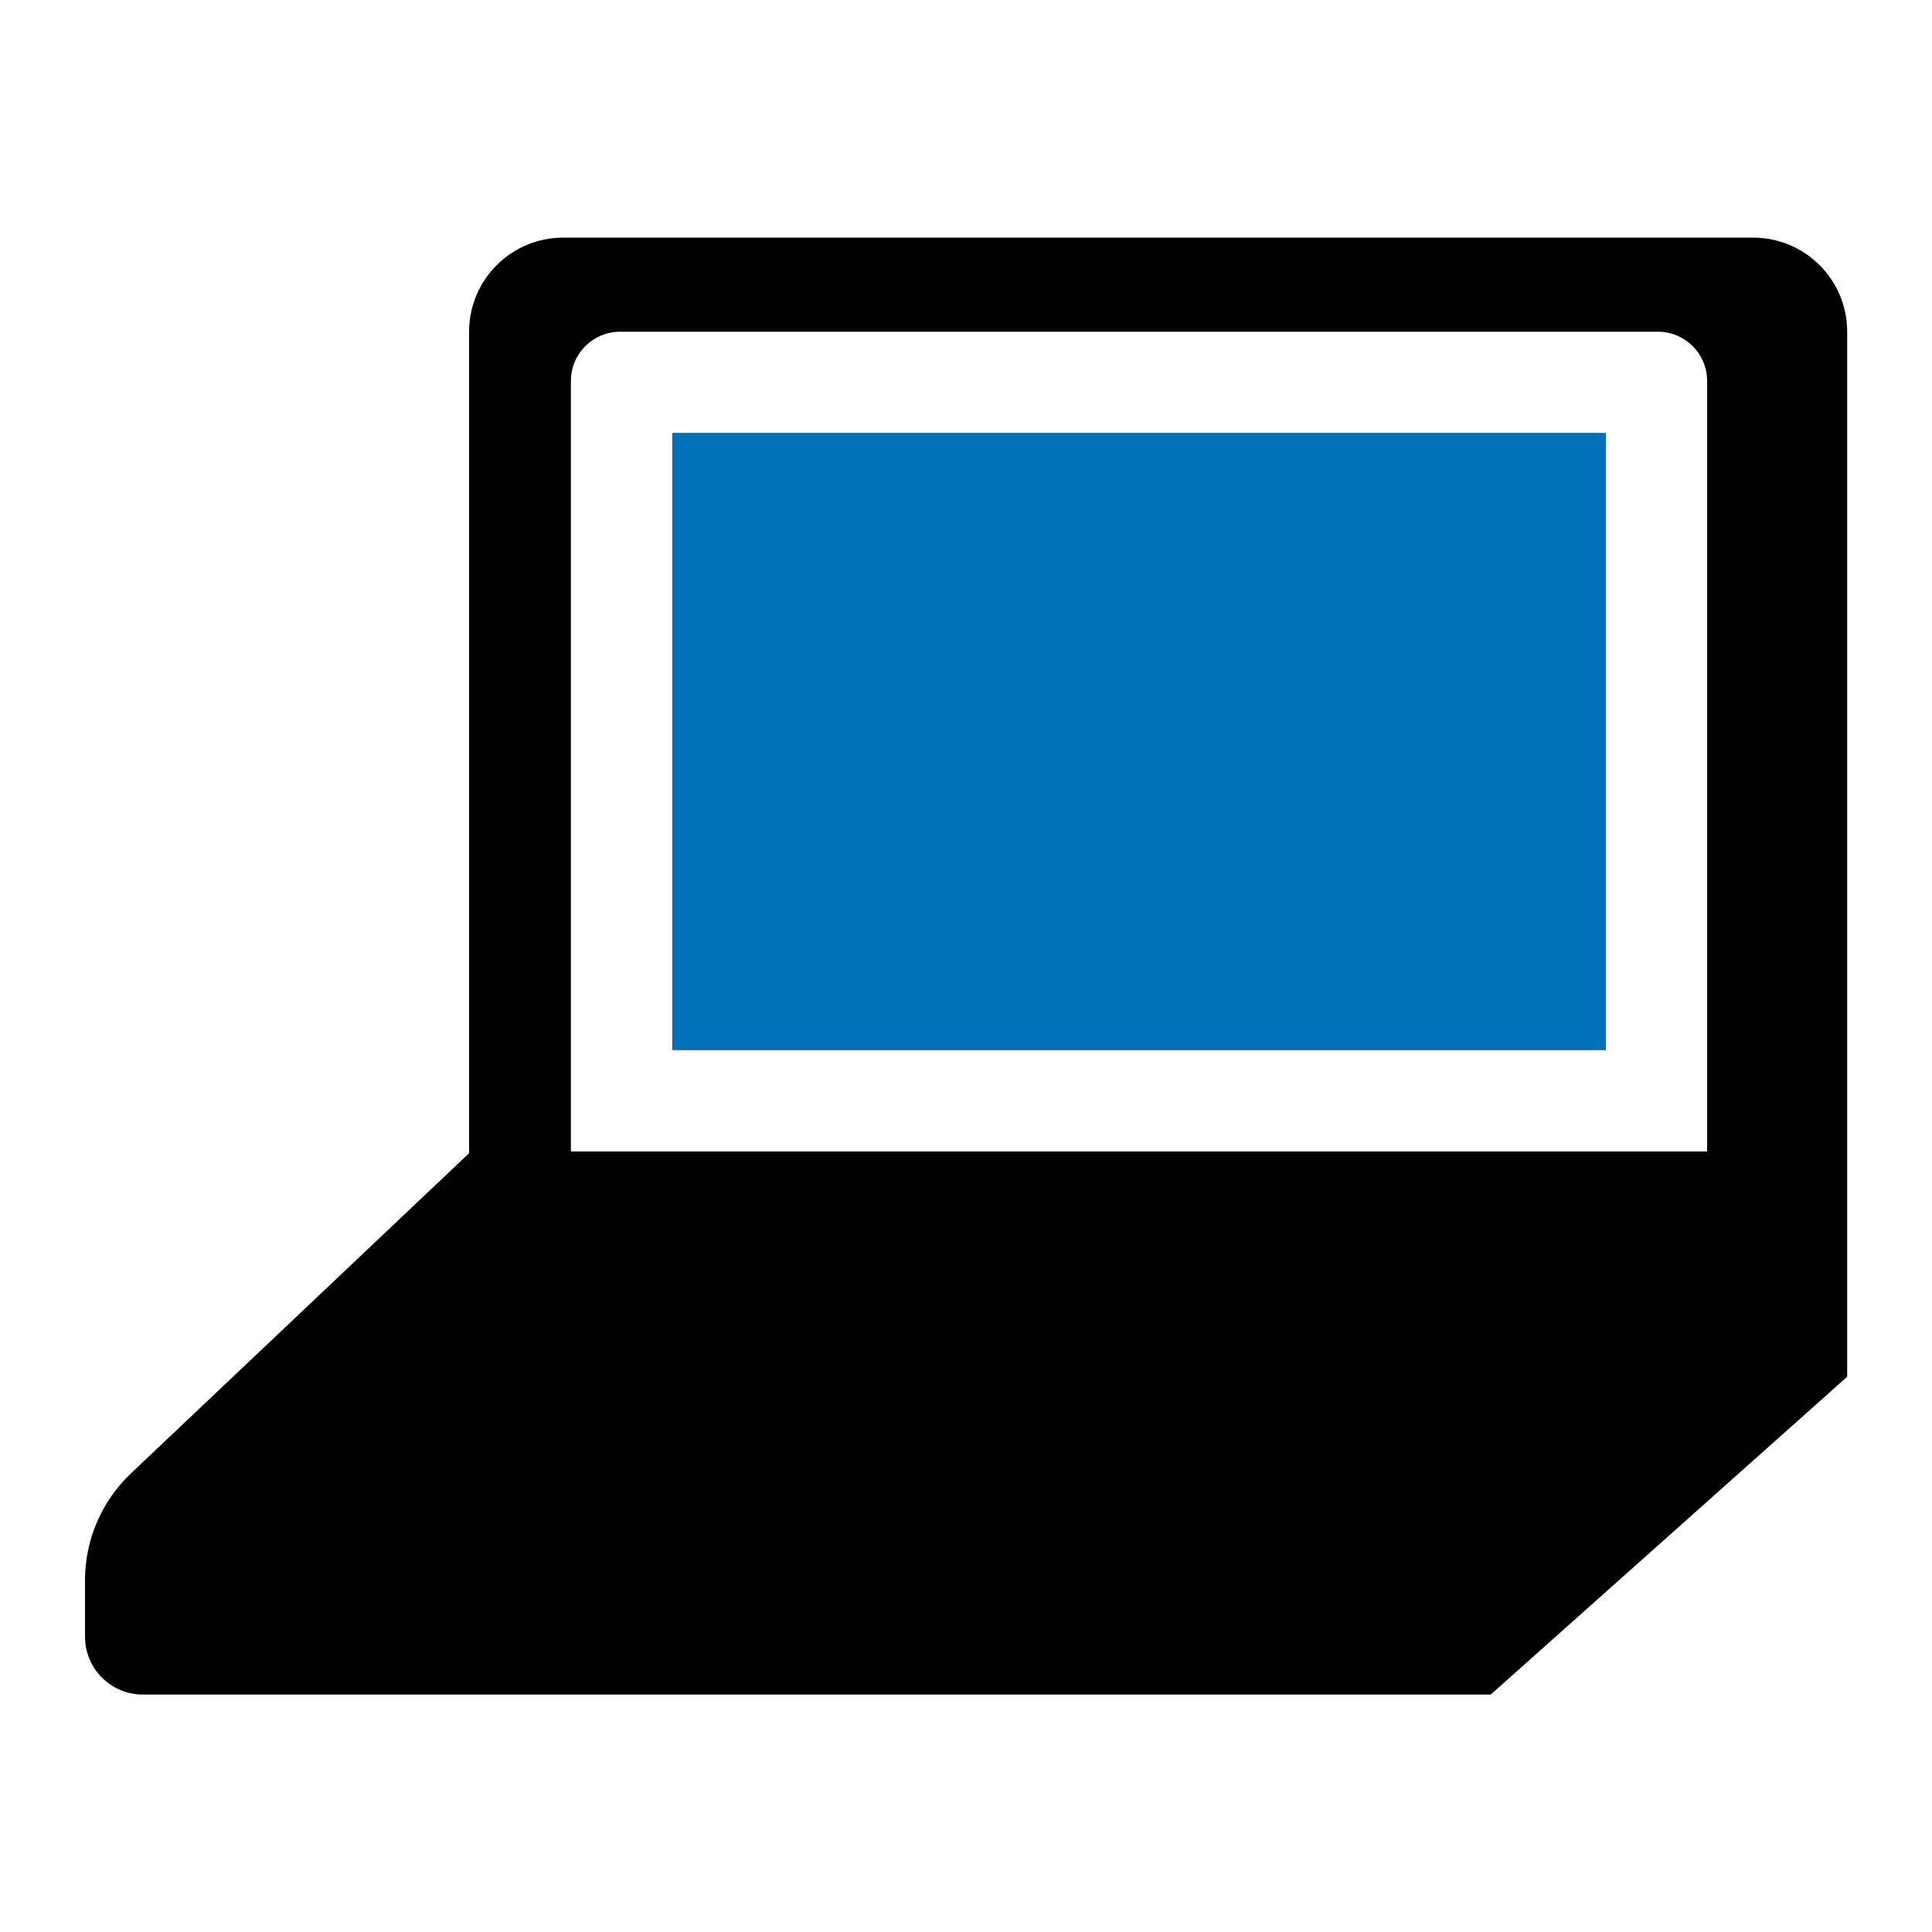
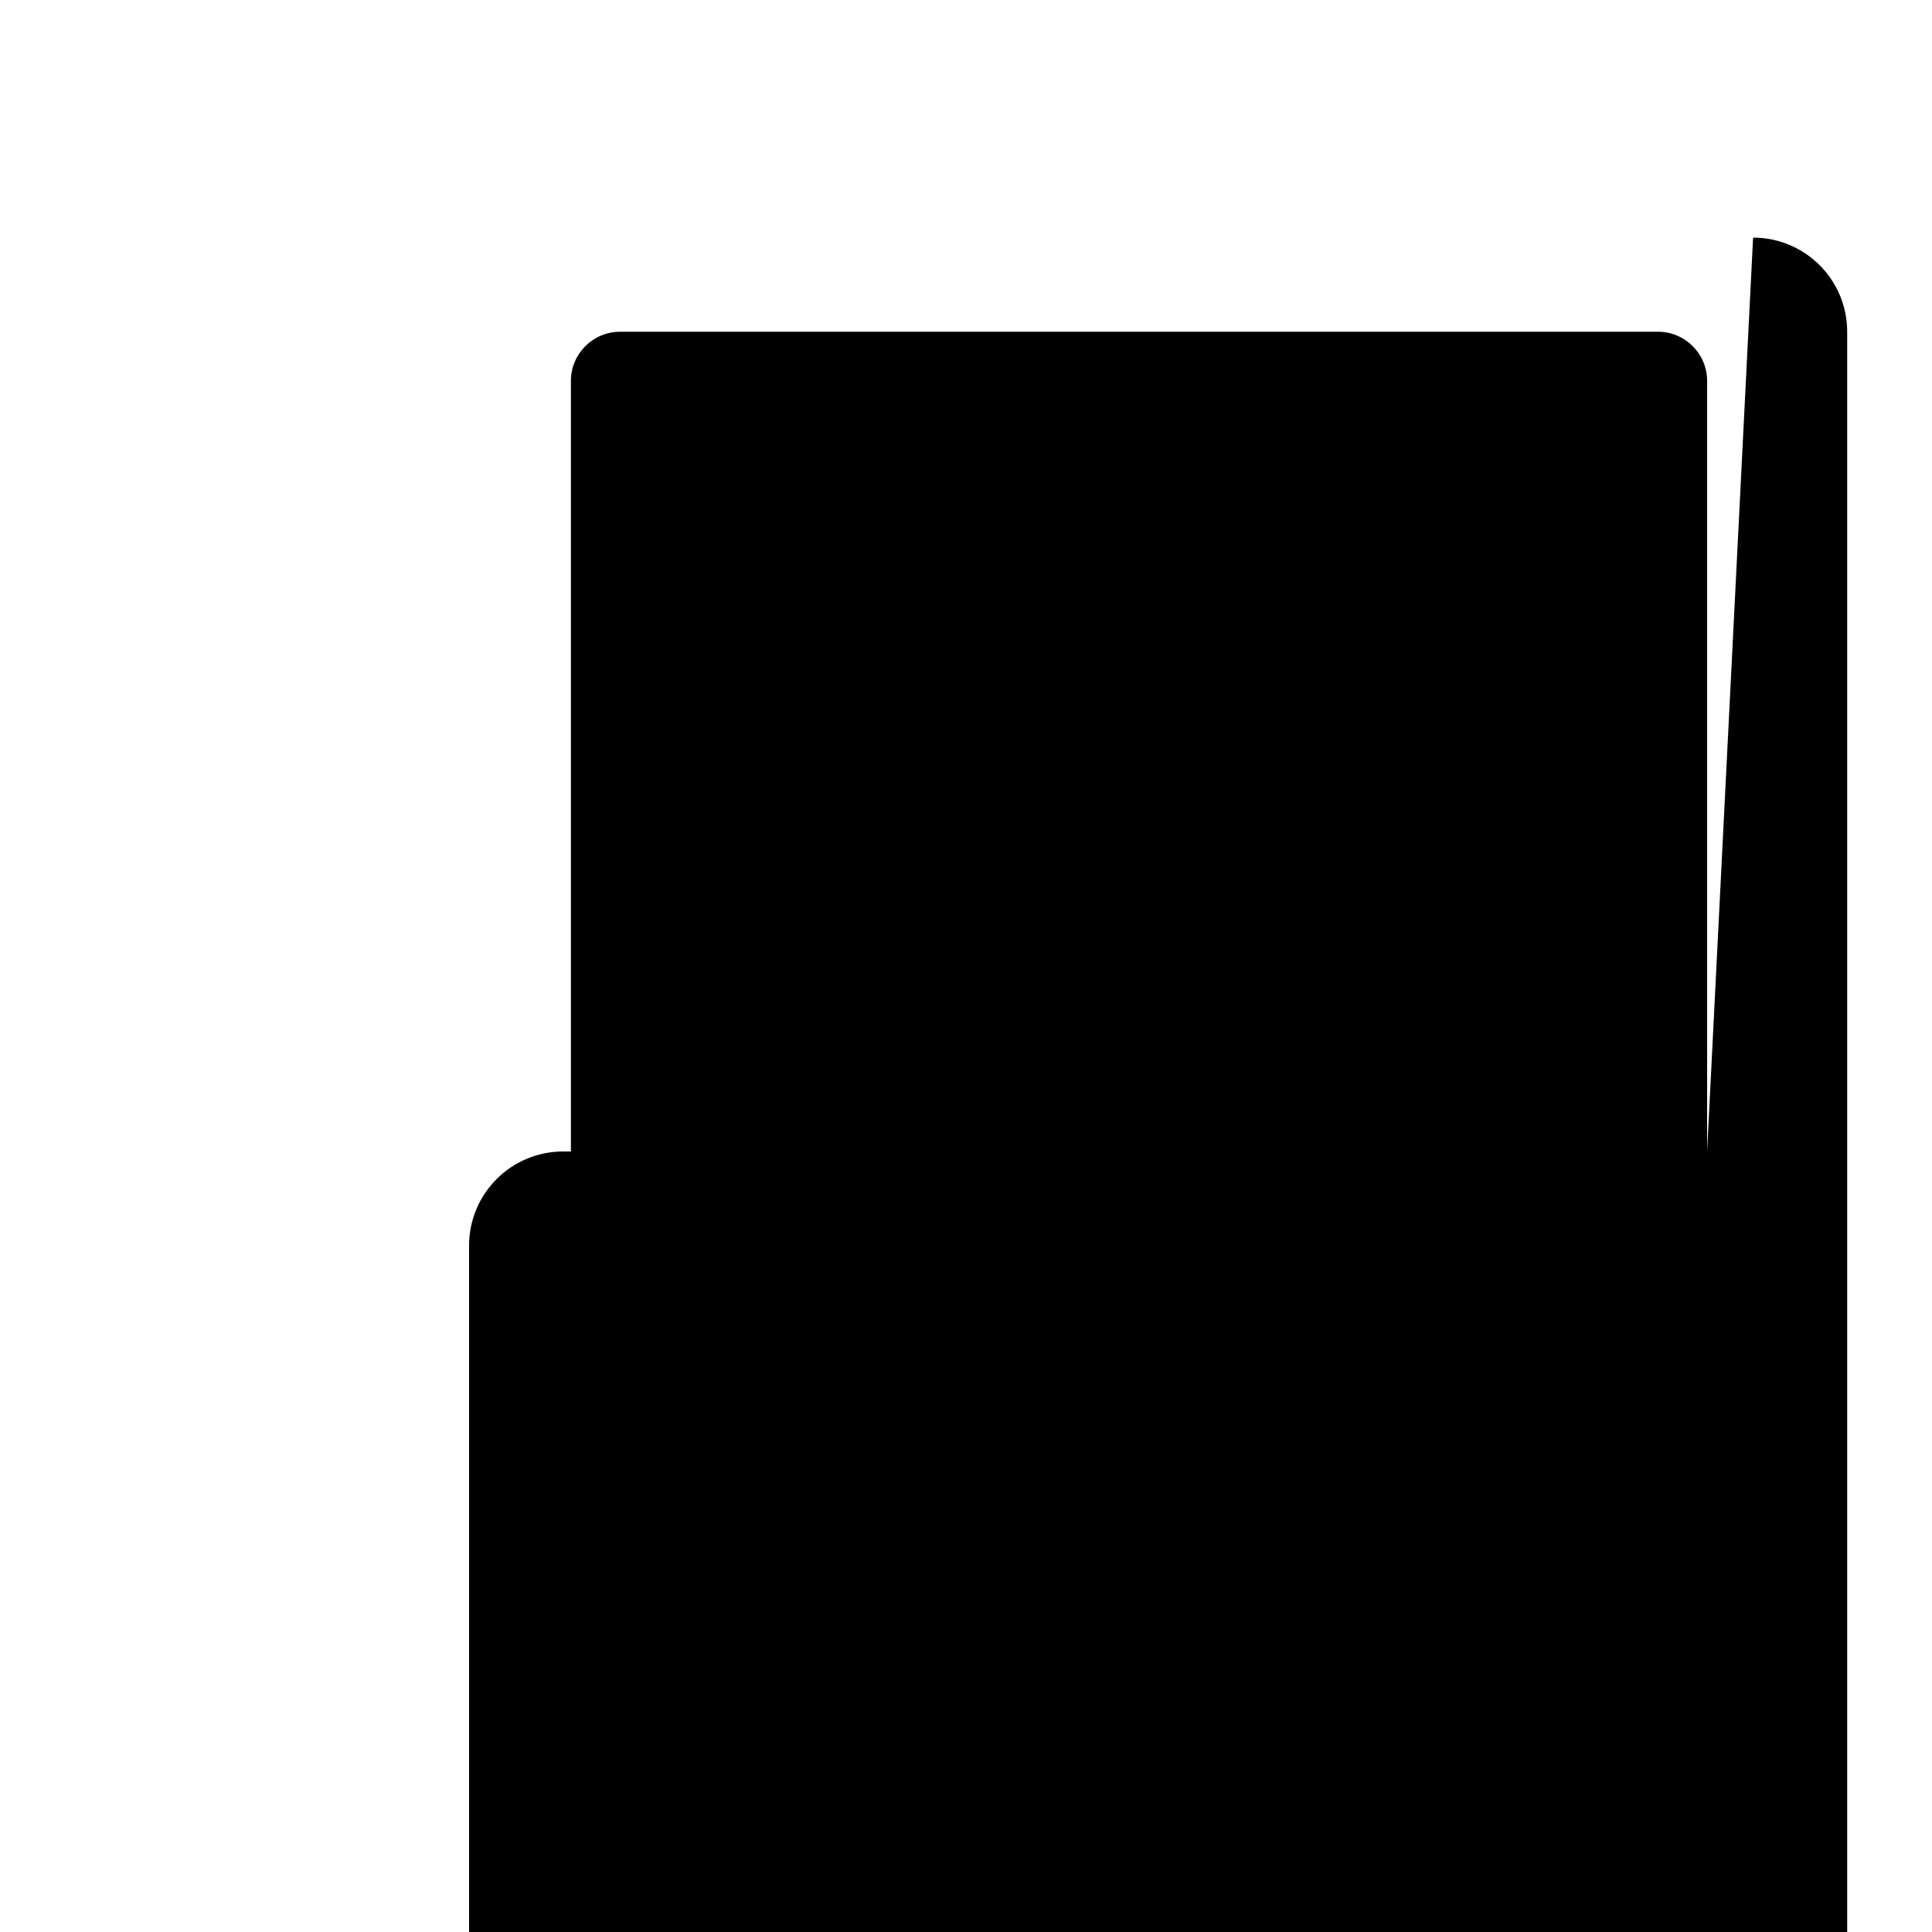
<svg xmlns="http://www.w3.org/2000/svg" id="Livello_1" data-name="Livello 1" viewBox="0 0 100 100">
  <defs>
    <style>
      .cls-1 {
        fill: #0070ba;
      }
    </style>
  </defs>
-   <path d="M88.36,59.6H29.55V19.72c0-1.41,1.14-2.55,2.55-2.55h53.71c1.41,0,2.55,1.14,2.55,2.55v39.88ZM90.73,12.3H29.15c-2.69,0-4.87,2.18-4.87,4.87v42.52l-17.5,16.57c-1.52,1.44-2.38,3.44-2.38,5.53v2.92c0,1.66,1.34,3,3,3h69.76l18.45-16.45V17.17c0-2.69-2.18-4.87-4.87-4.87" />
-   <rect x="34.81" y="22.42" width="48.31" height="31.92" />
-   <rect class="cls-1" x="34.81" y="22.42" width="48.31" height="31.92" />
+   <path d="M88.36,59.6H29.55V19.72c0-1.41,1.14-2.55,2.55-2.55h53.71c1.41,0,2.55,1.14,2.55,2.55v39.88ZH29.15c-2.69,0-4.87,2.18-4.87,4.87v42.52l-17.5,16.57c-1.52,1.44-2.38,3.44-2.38,5.53v2.92c0,1.66,1.34,3,3,3h69.76l18.45-16.45V17.17c0-2.69-2.18-4.87-4.87-4.87" />
</svg>